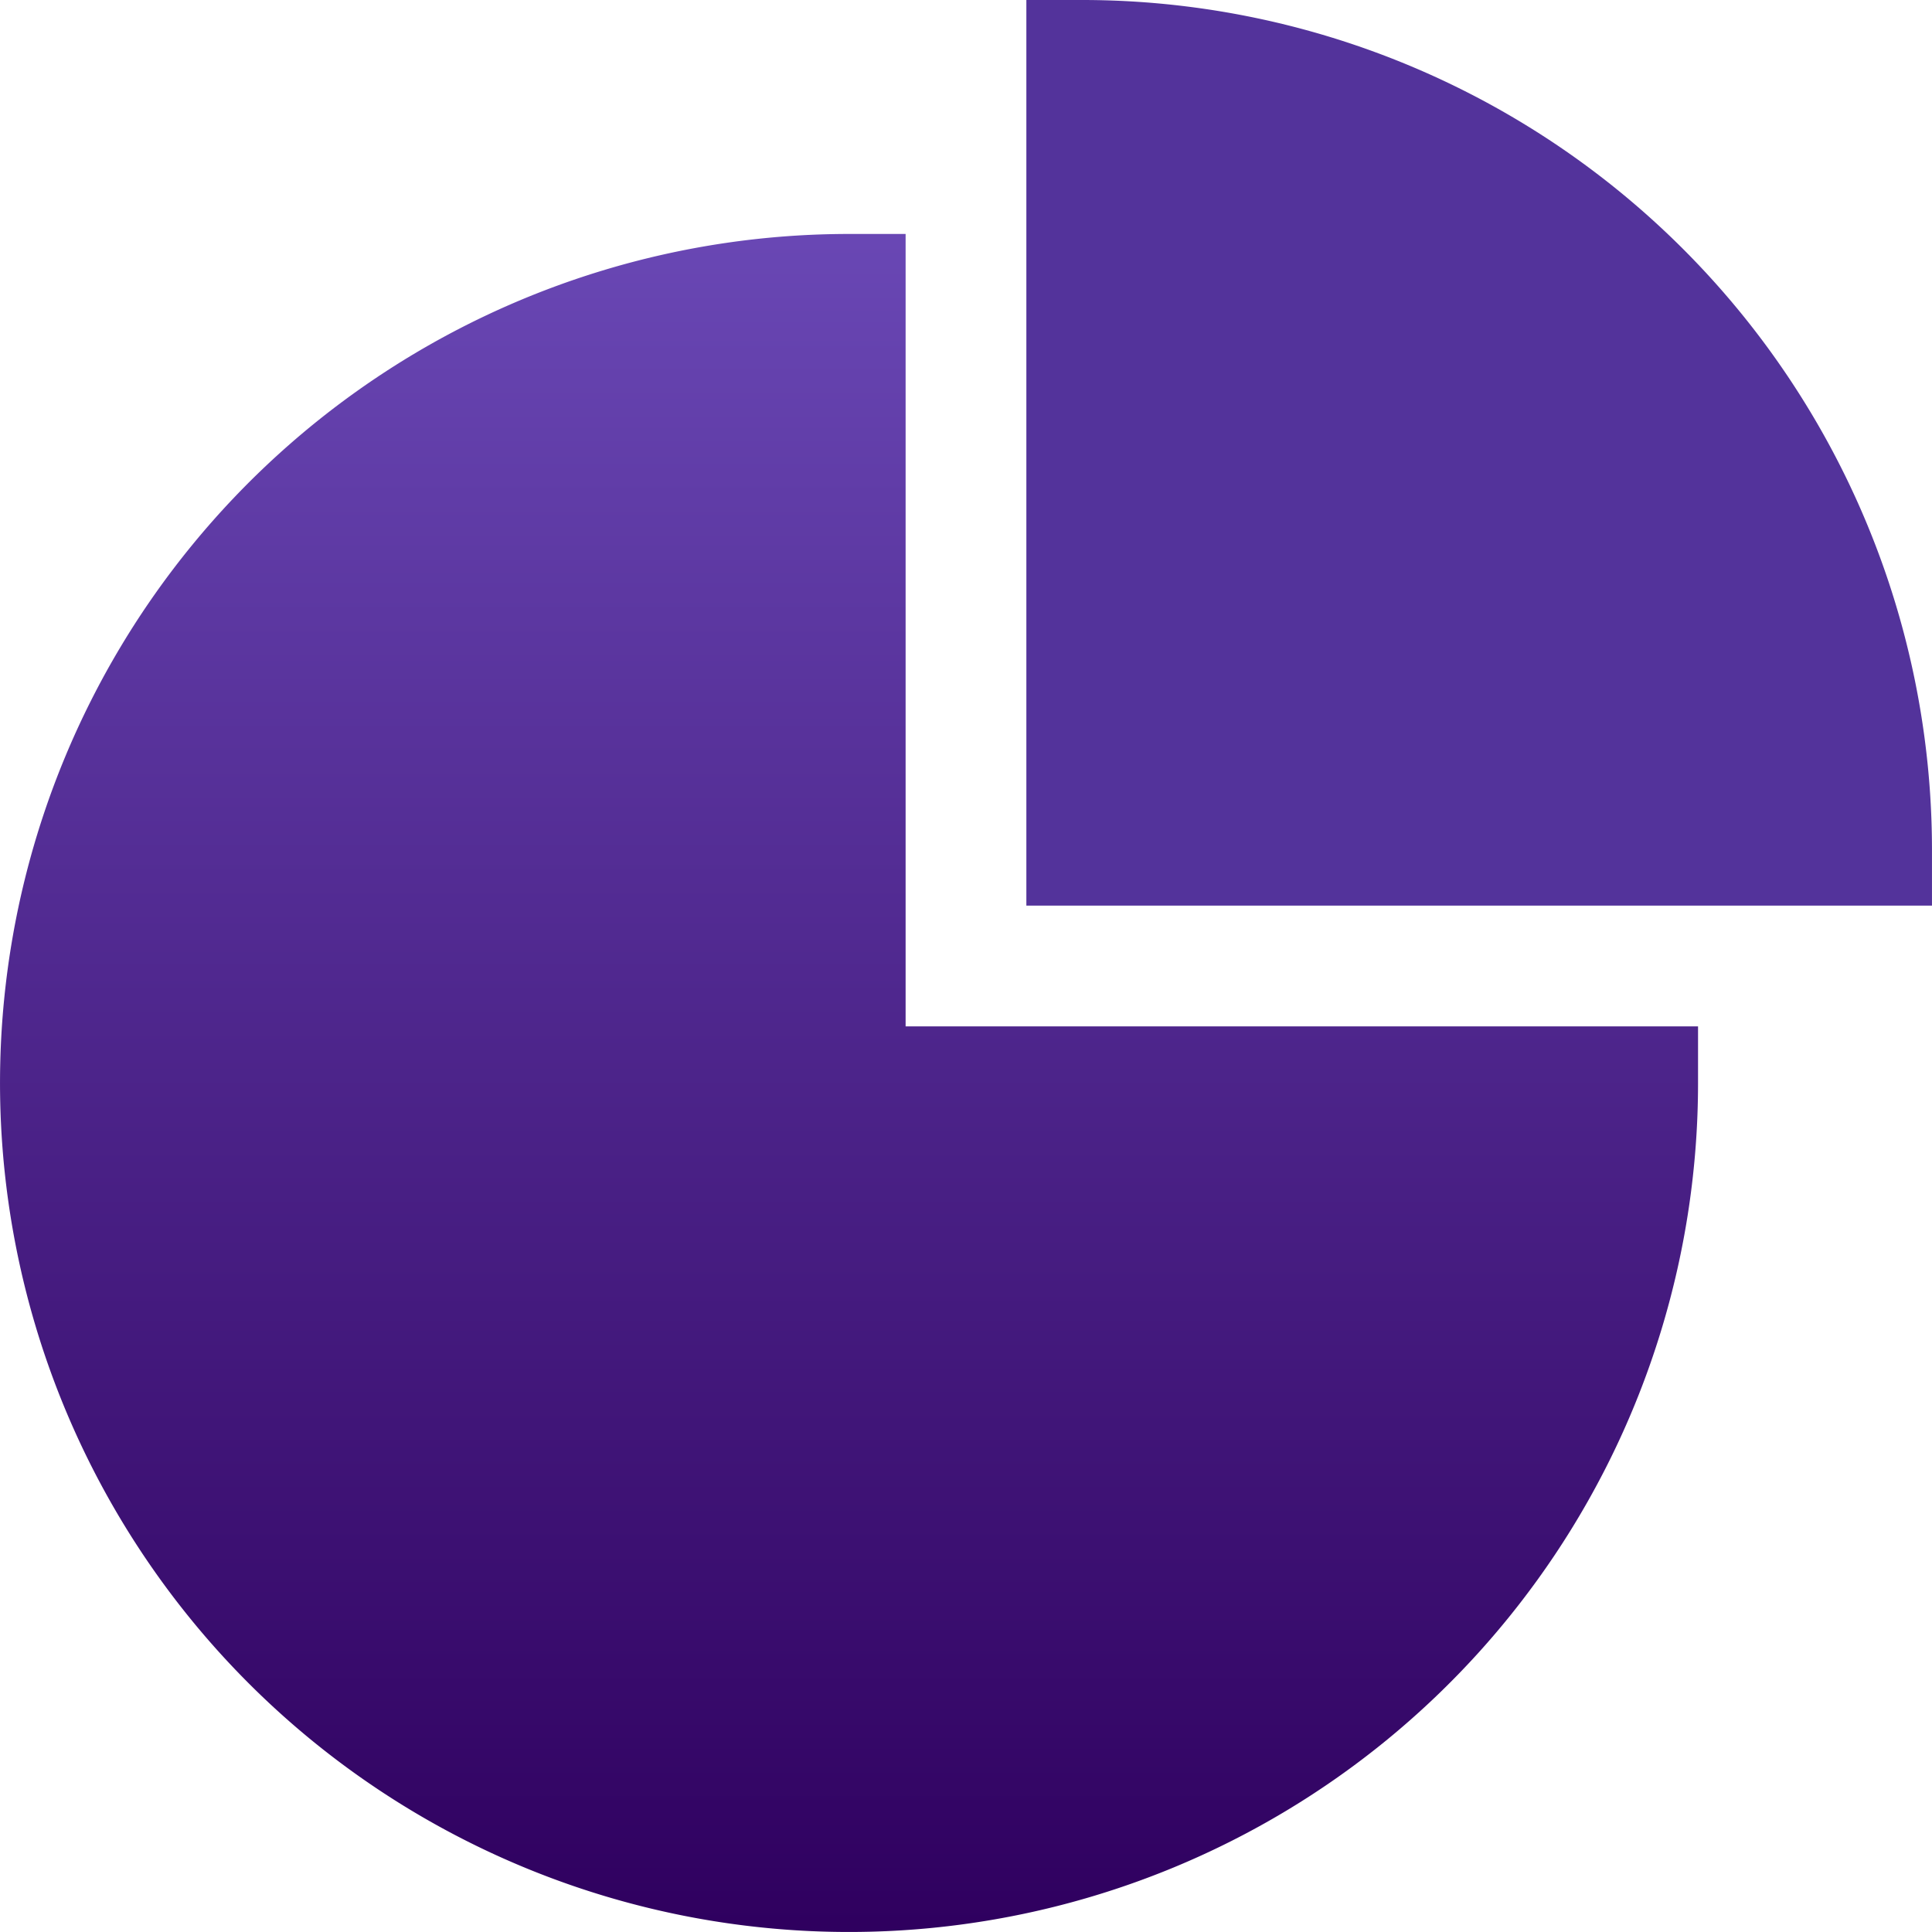
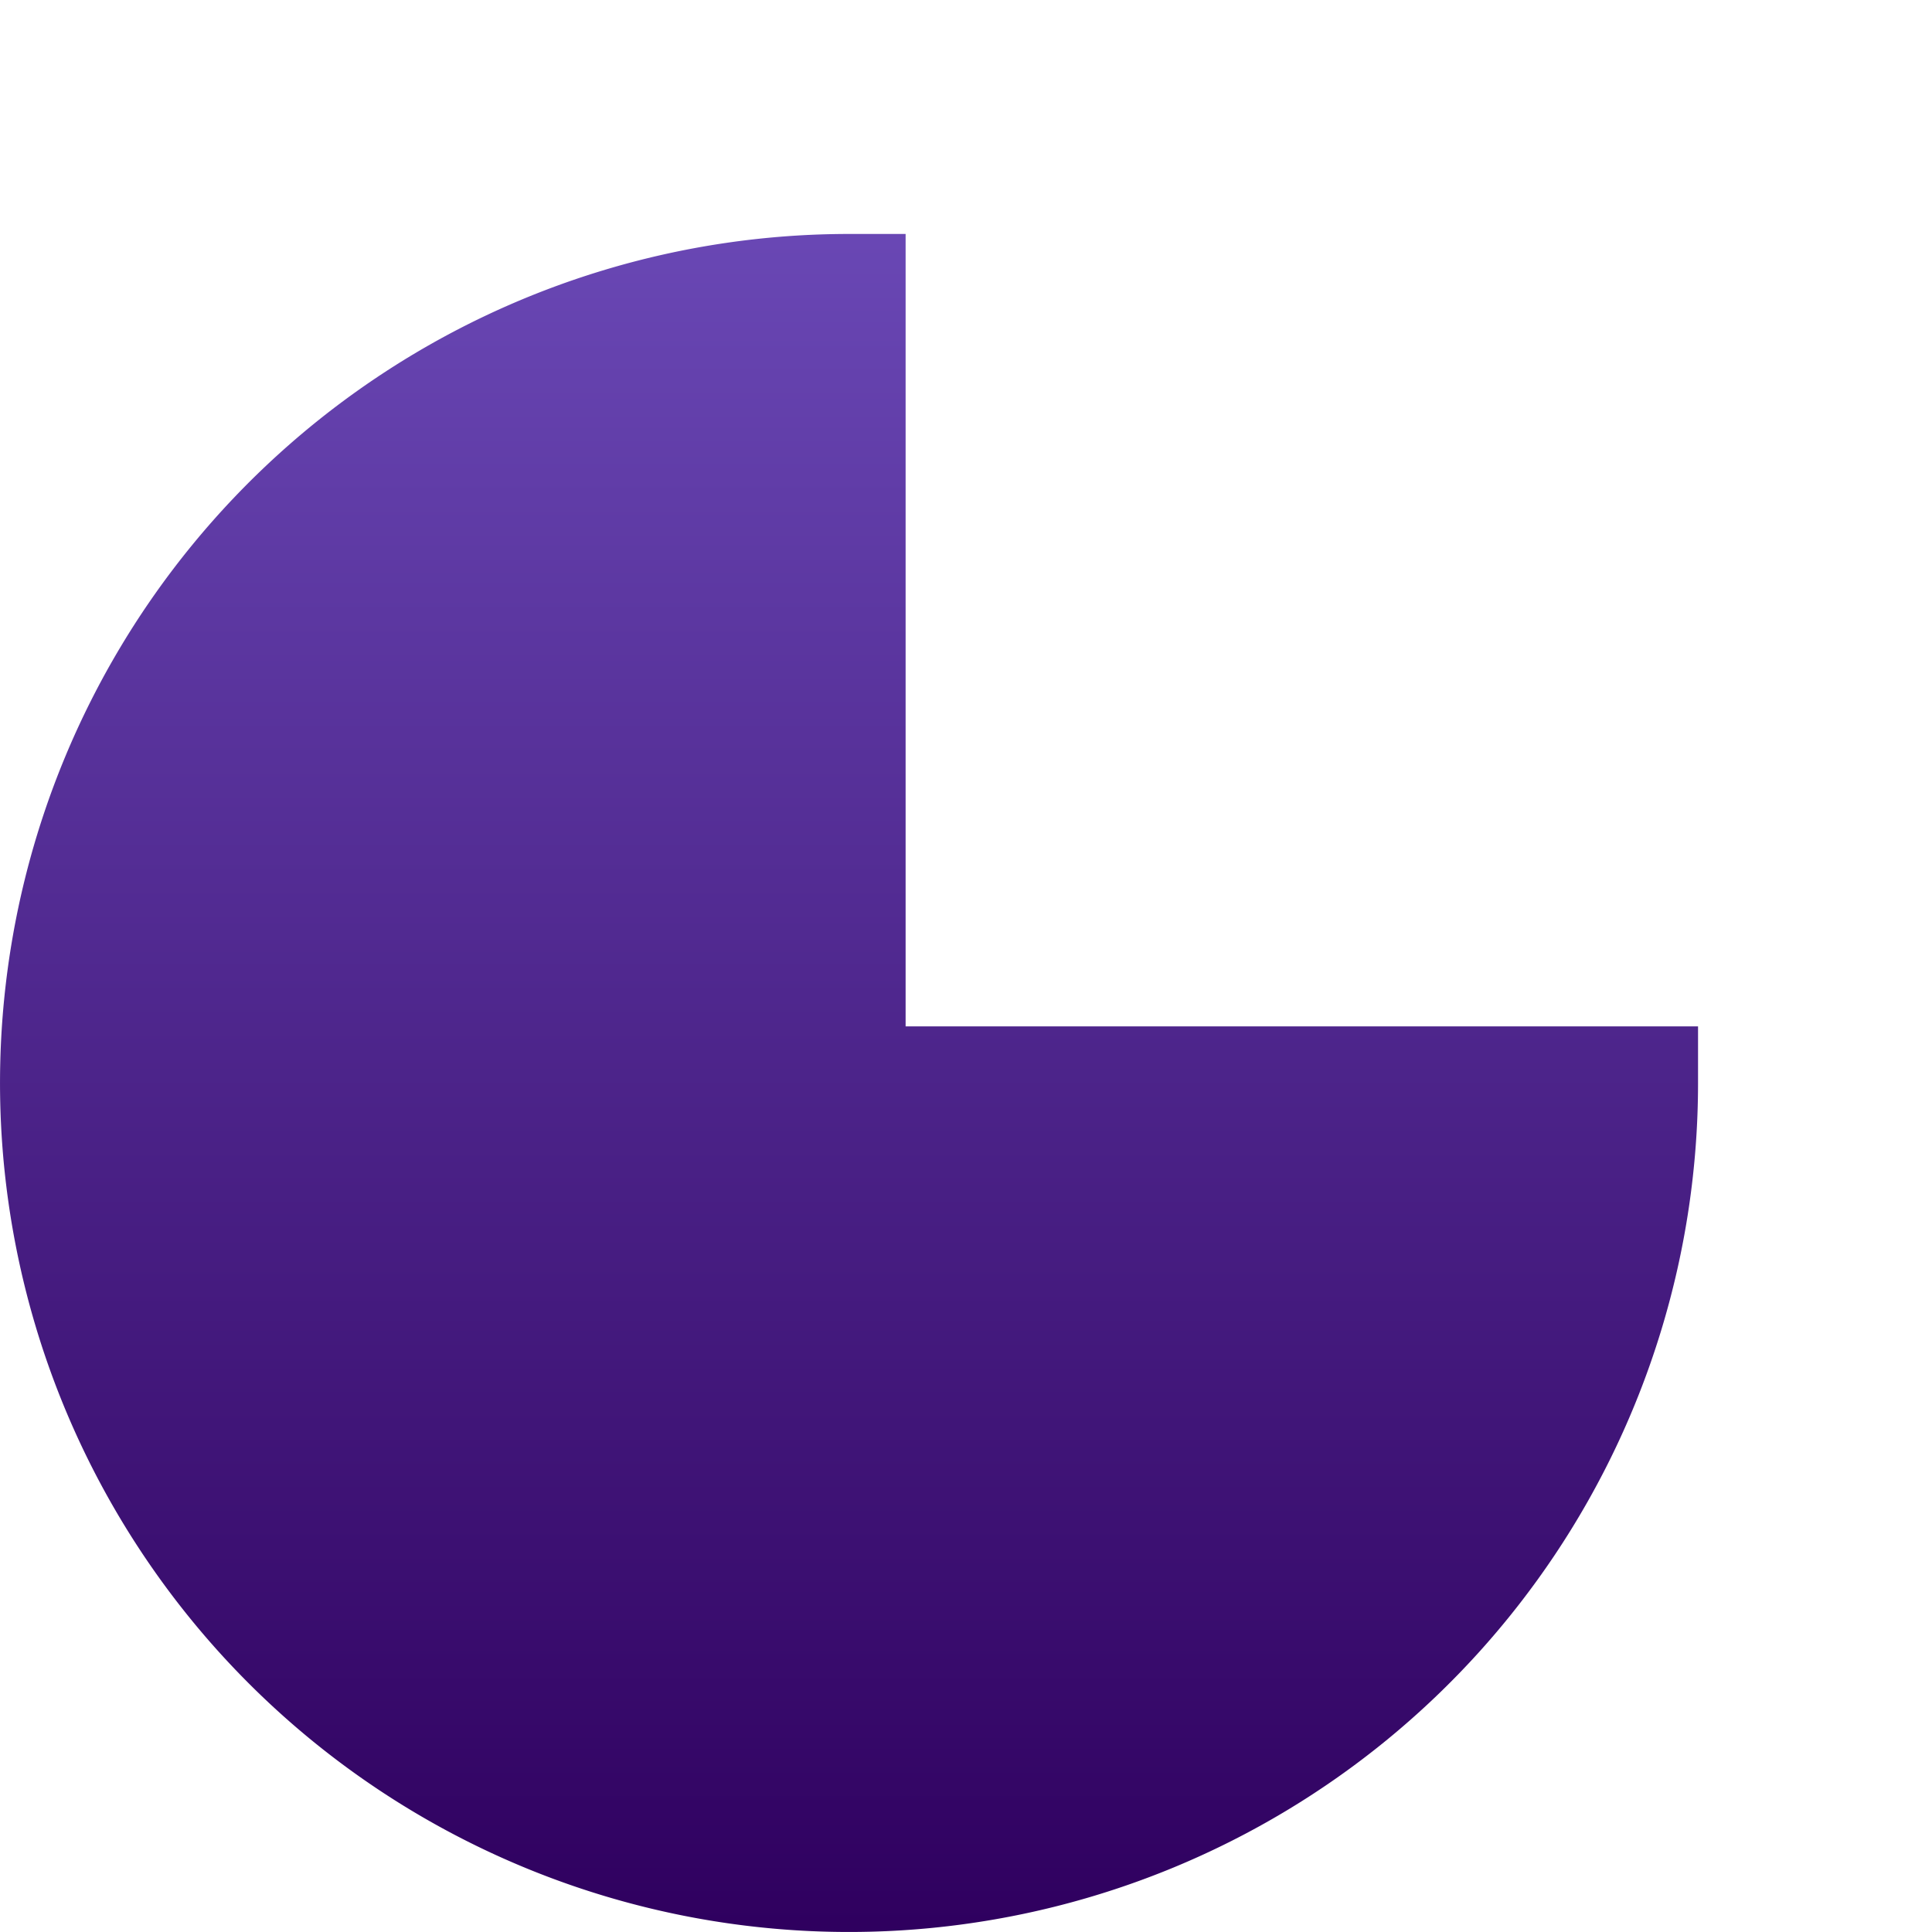
<svg xmlns="http://www.w3.org/2000/svg" id="pie-chart" width="83.487" height="83.487" viewBox="0 0 83.487 83.487">
  <defs>
    <linearGradient id="linear-gradient" x1="0.5" x2="0.5" y2="1" gradientUnits="objectBoundingBox">
      <stop offset="0" stop-color="#6947b4" />
      <stop offset="1" stop-color="#2f005f" />
    </linearGradient>
    <linearGradient id="linear-gradient" x1="0.5" x2="0.5" y2="1" gradientUnits="objectBoundingBox">
      <stop offset="0" stop-color="#6947b4" />
      <stop offset="1" stop-color="#2f005f" />
    </linearGradient>
  </defs>
  <g id="Group_86" data-name="Group 86" transform="translate(0 10.11)">
    <g id="Group_85" data-name="Group 85">
      <path id="Path_25" data-name="Path 25" d="M39.134,96.243V62H36.688A36.688,36.688,0,1,0,73.377,98.688V96.243Z" transform="translate(0 -62)" fill="url(&quot;#linear-gradient&quot;)" />
    </g>
  </g>
  <g id="Group_88" data-name="Group 88" transform="translate(44.352)">
    <g id="Group_87" data-name="Group 87">
-       <path id="Path_26" data-name="Path 26" d="M274.446,0H272V39.134h39.134V36.688A36.729,36.729,0,0,0,274.446,0Z" transform="translate(-272)" fill="#53339B" />
-     </g>
+       </g>
  </g>
</svg>